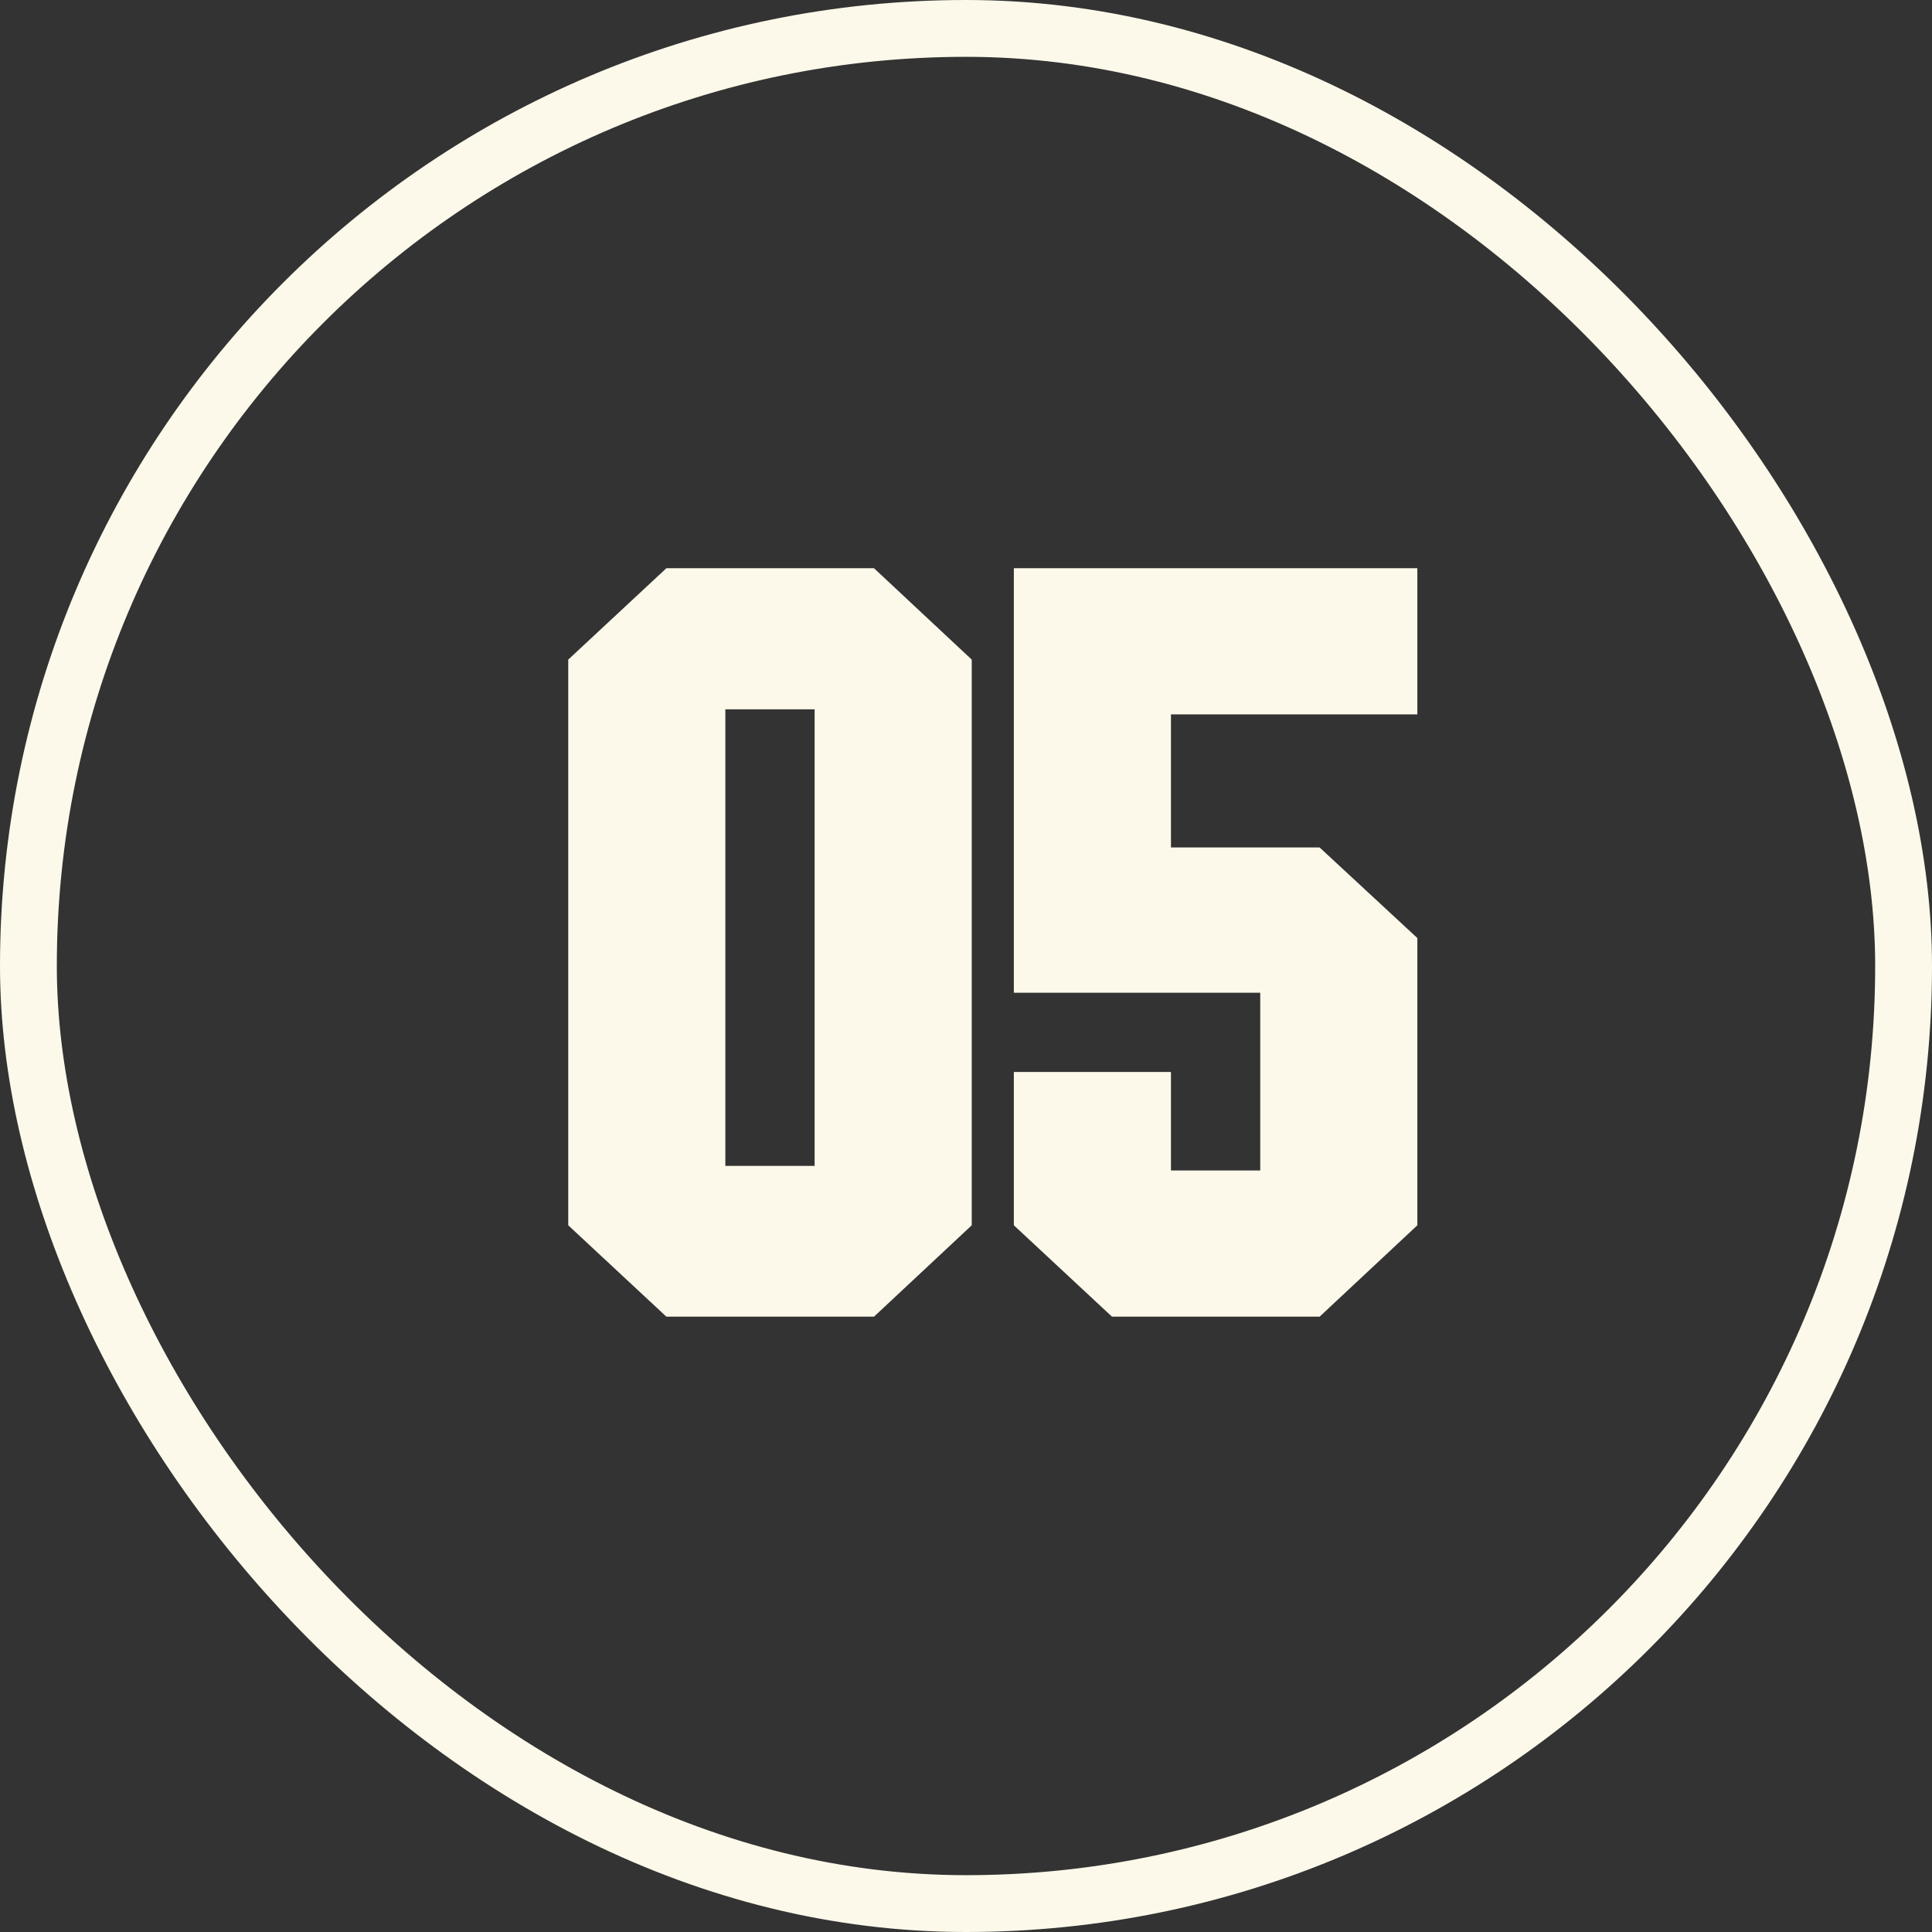
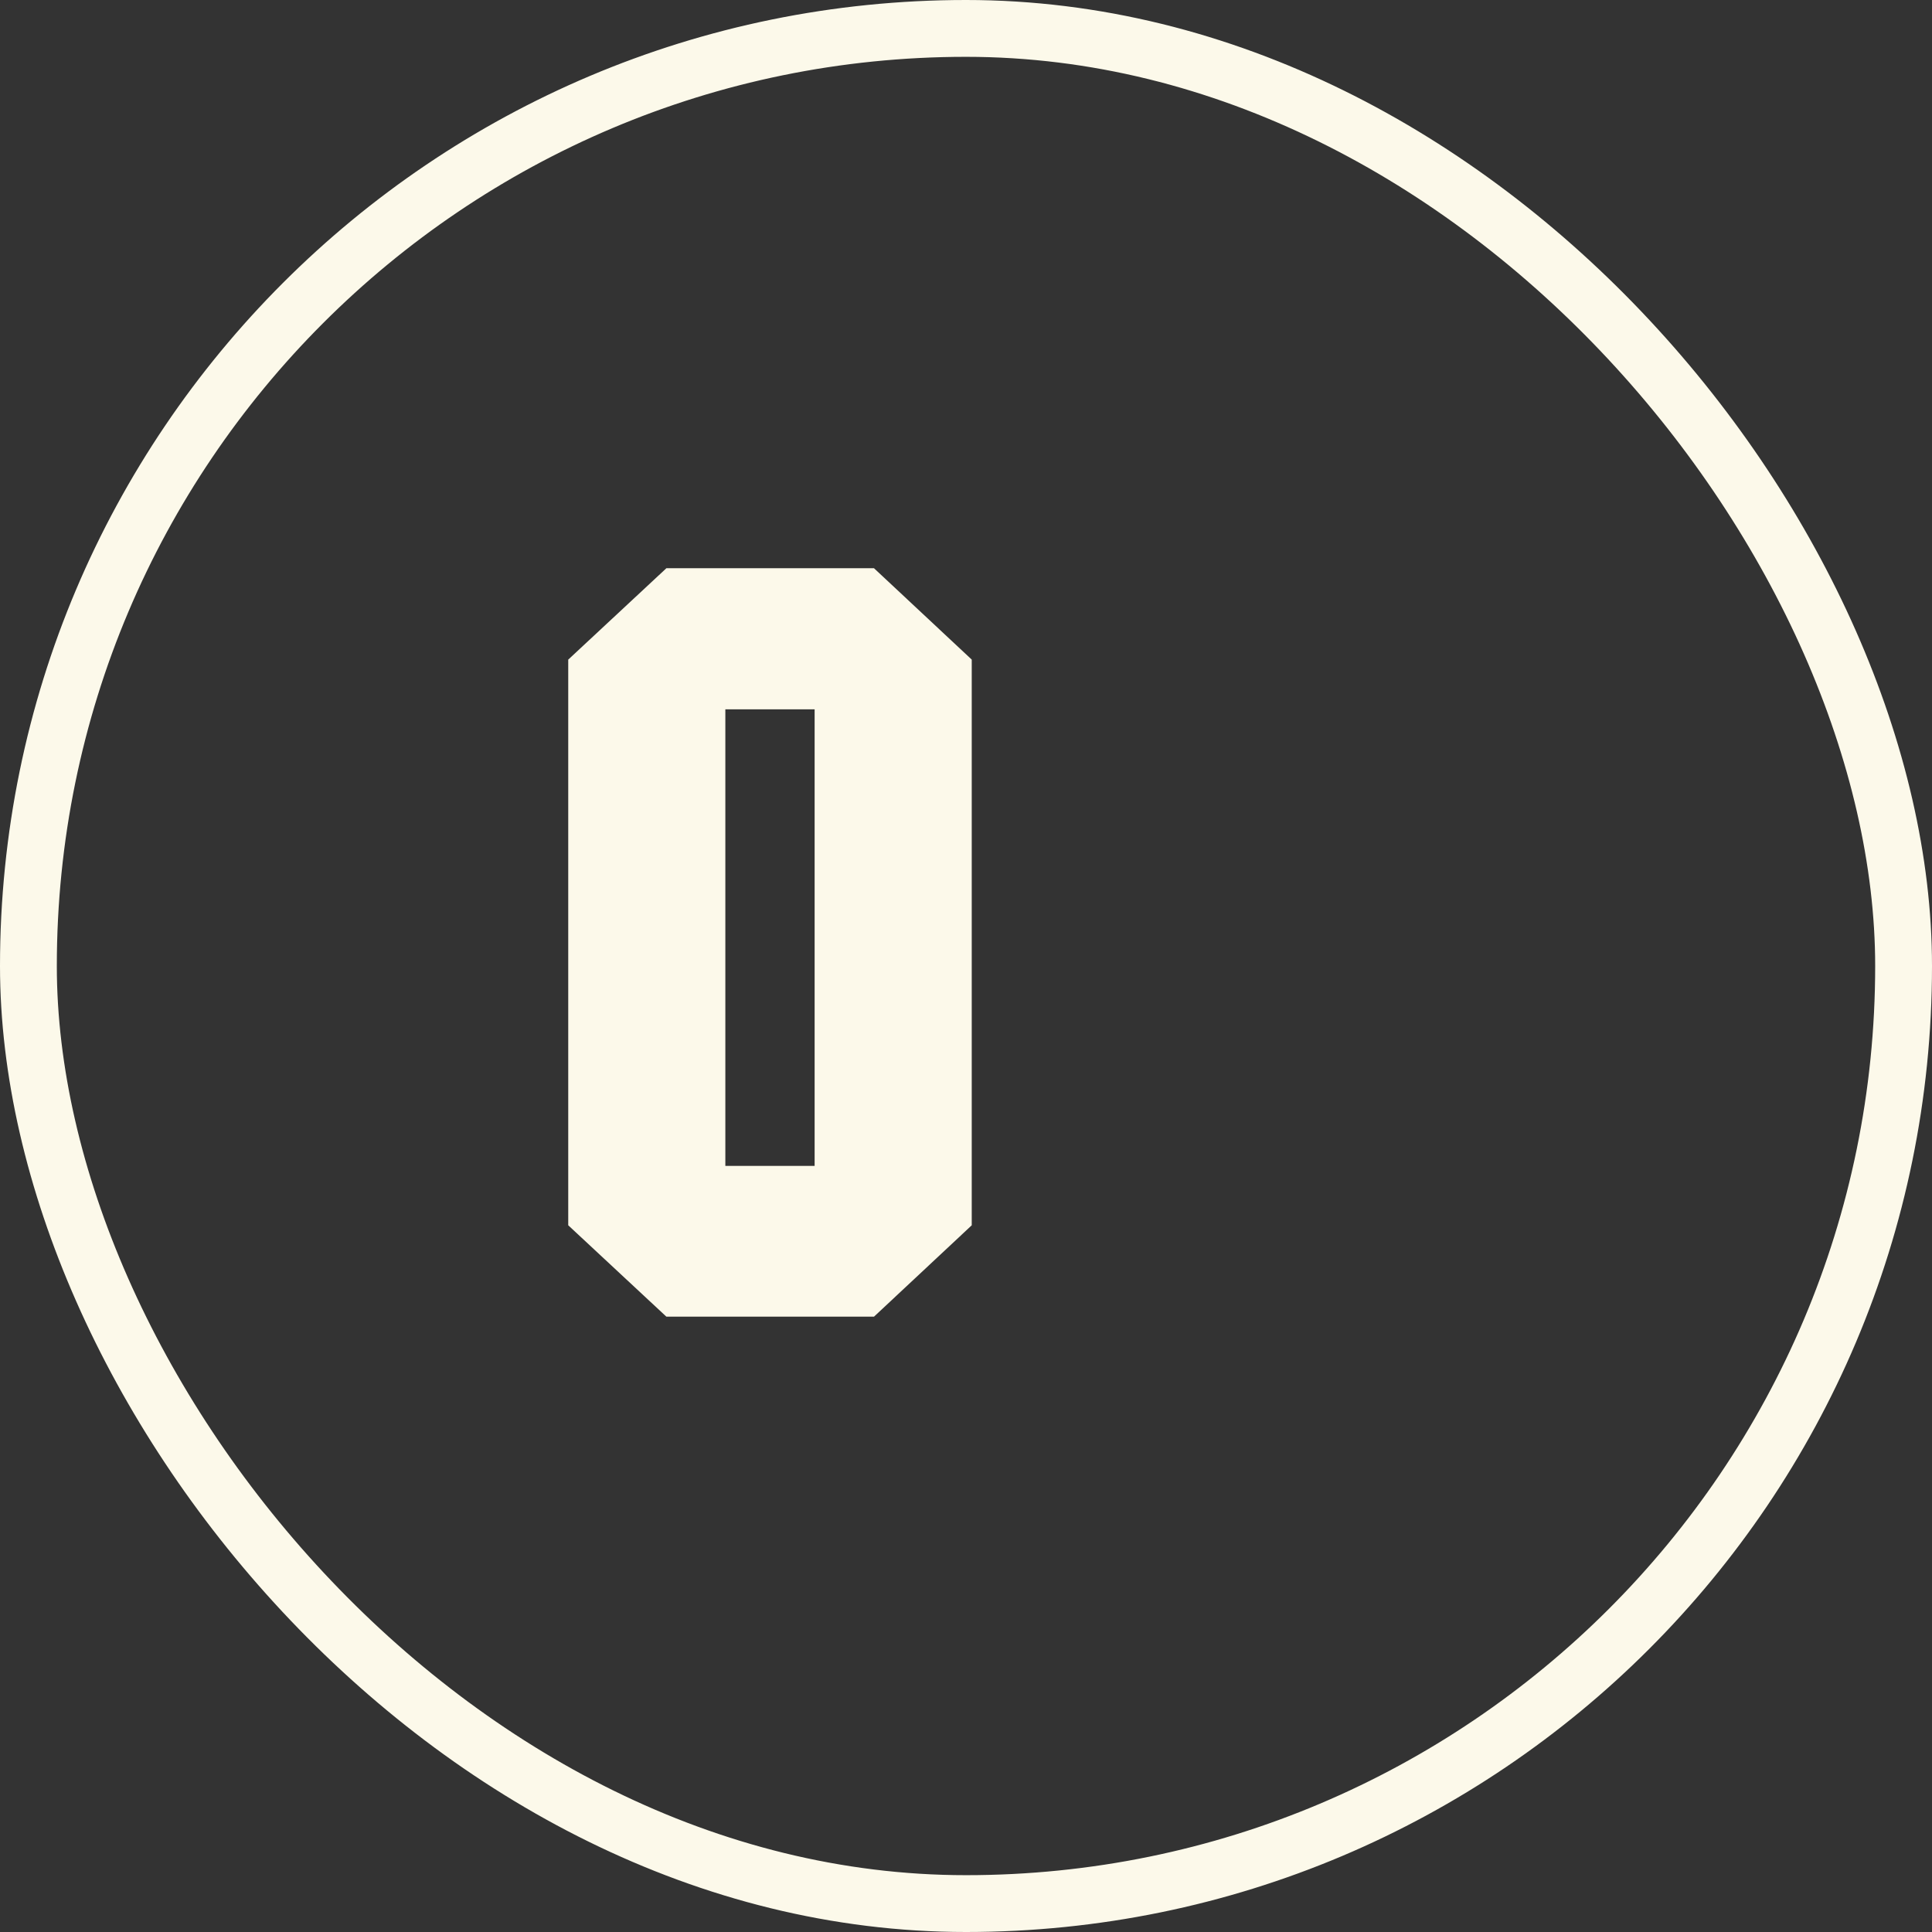
<svg xmlns="http://www.w3.org/2000/svg" width="34" height="34" viewBox="0 0 34 34" fill="none">
  <rect x="0" y="0" width="34" height="34" fill="#333333" stroke="none" />
  <rect x="0.5" y="0.5" width="33" height="33" rx="16.5" stroke="#FCF9EA" />
  <path d="M10 21.563V11.608L11.727 10H15.381L17.101 11.608V21.563L15.381 23.171H11.727L10 21.563ZM12.765 12.483V20.518H14.336V12.483H12.765Z" fill="#FCF9EA" />
-   <path d="M20.607 18.865V20.599H22.178V17.471H17.842V10H24.943V12.572H20.607V14.914H23.223L24.943 16.508V21.563L23.223 23.171H19.569L17.842 21.563V18.865H20.607Z" fill="#FCF9EA" />
</svg>